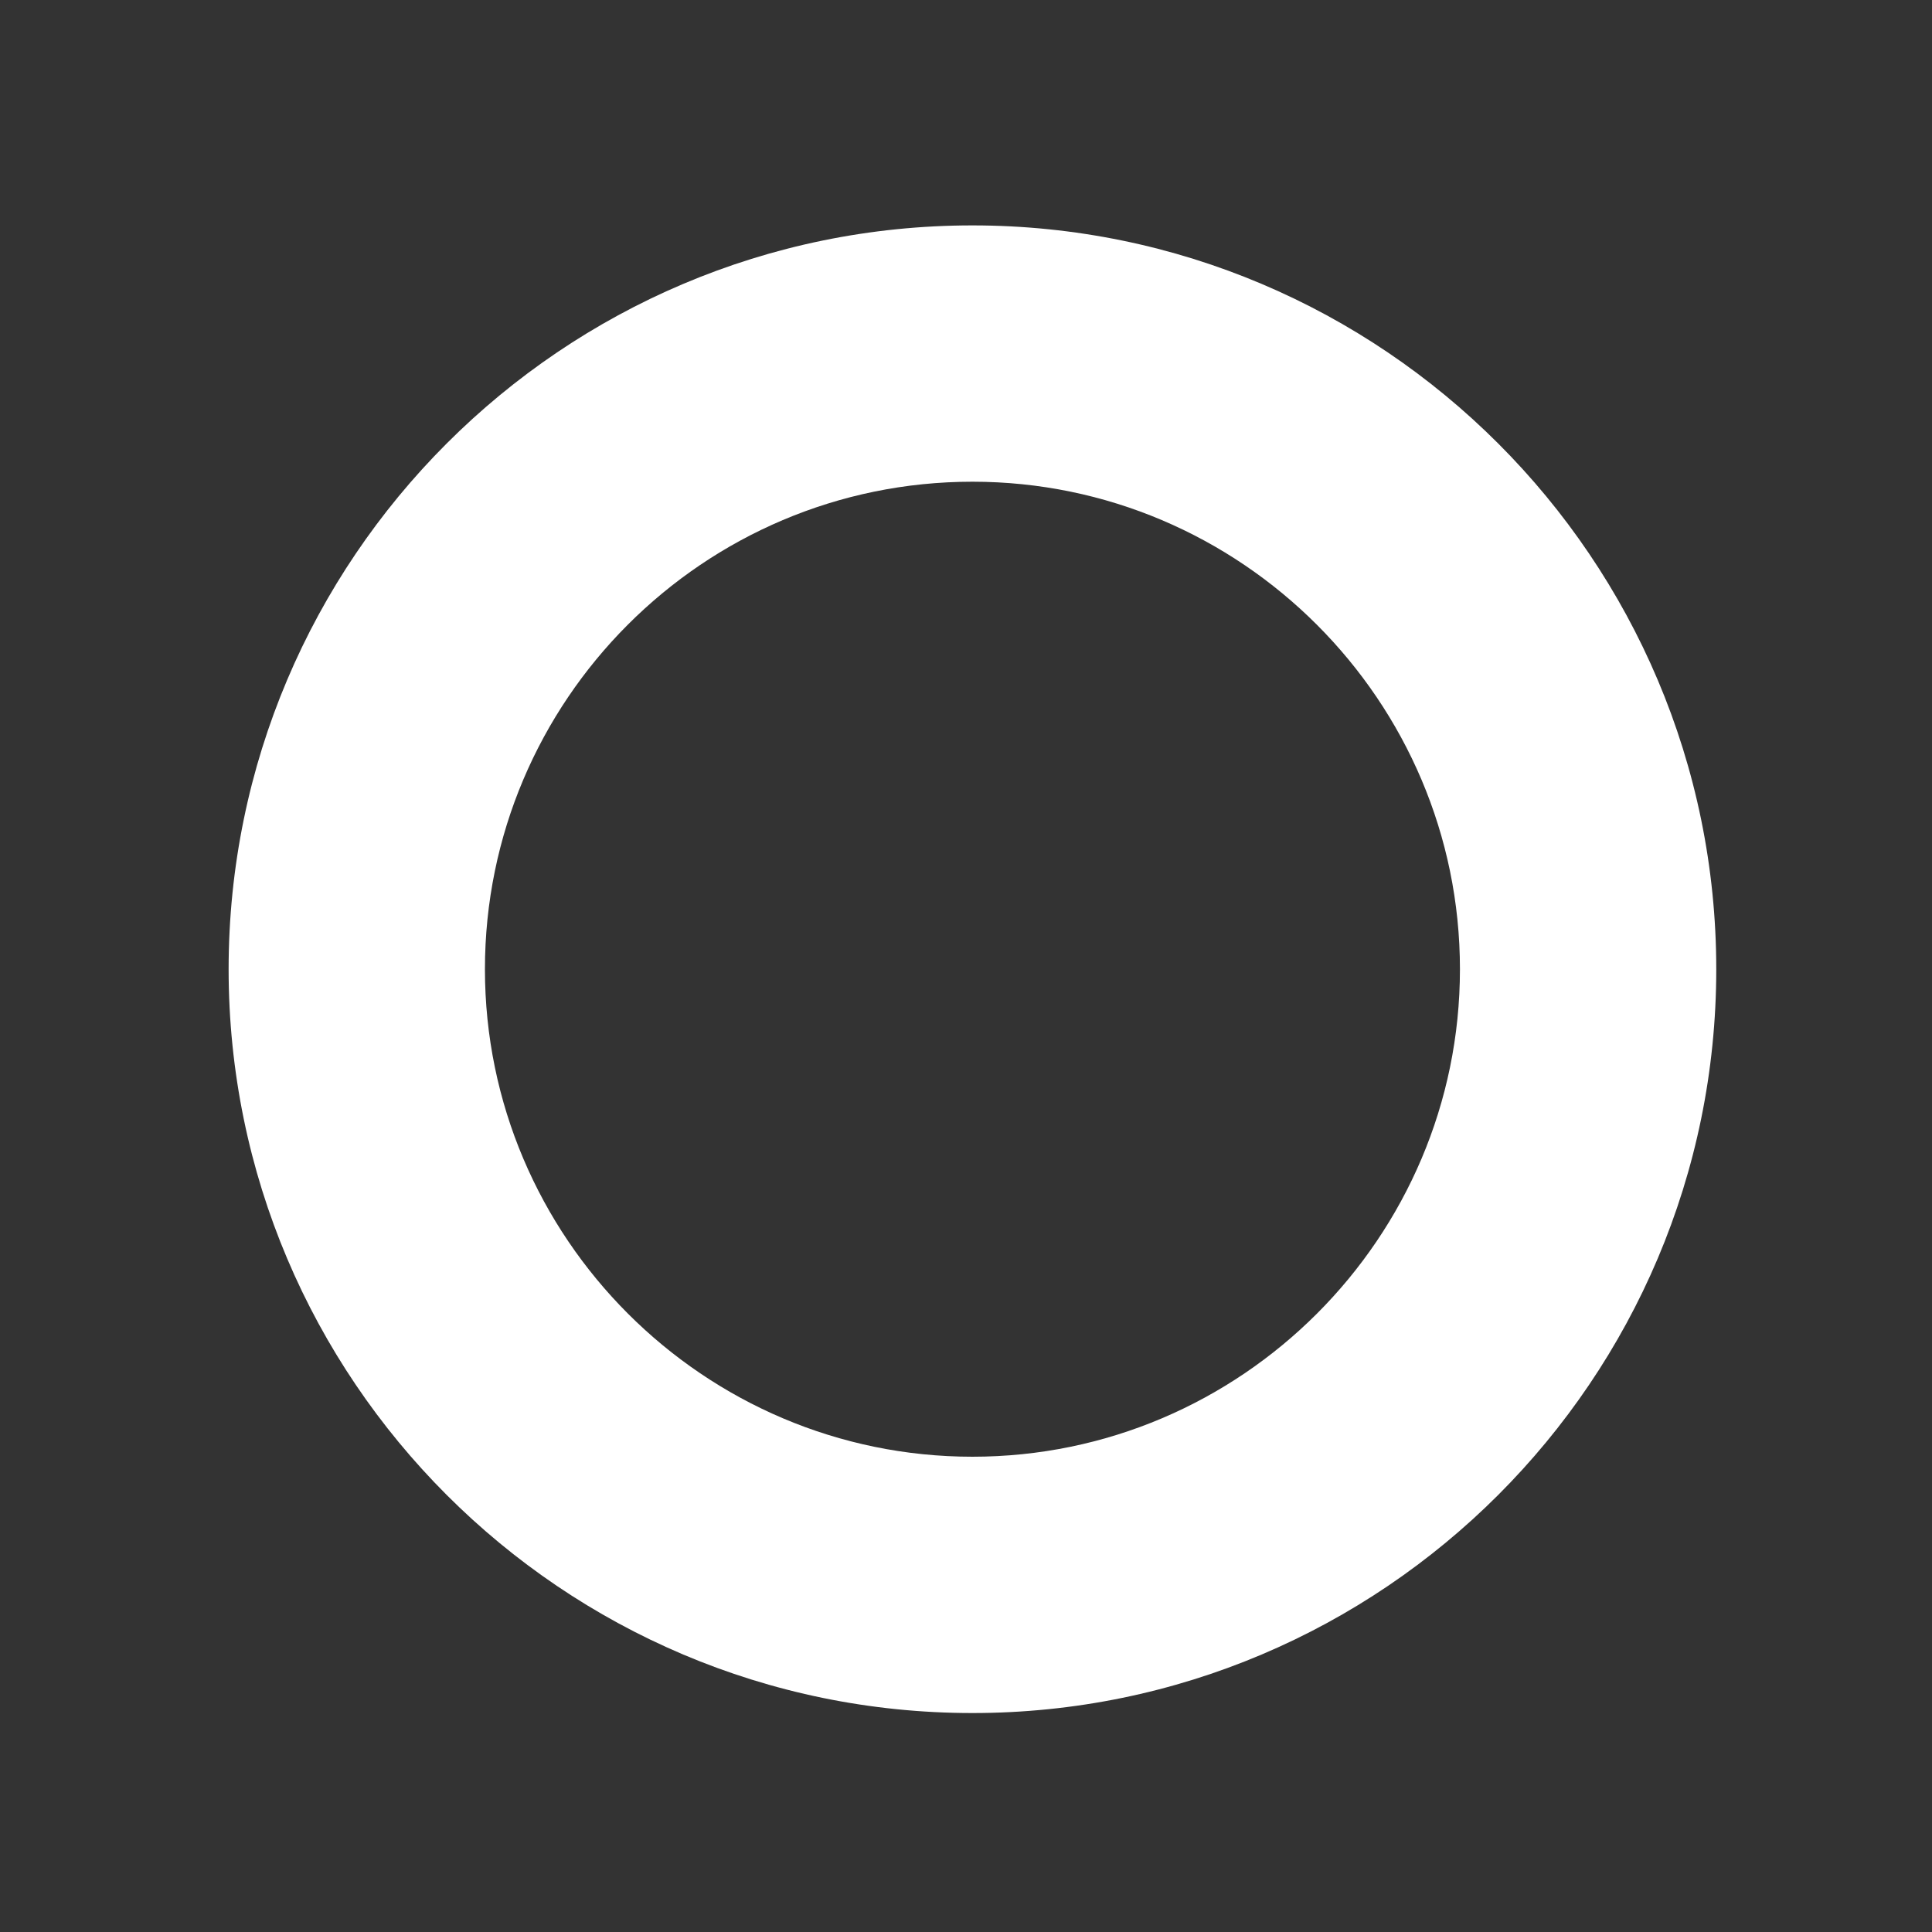
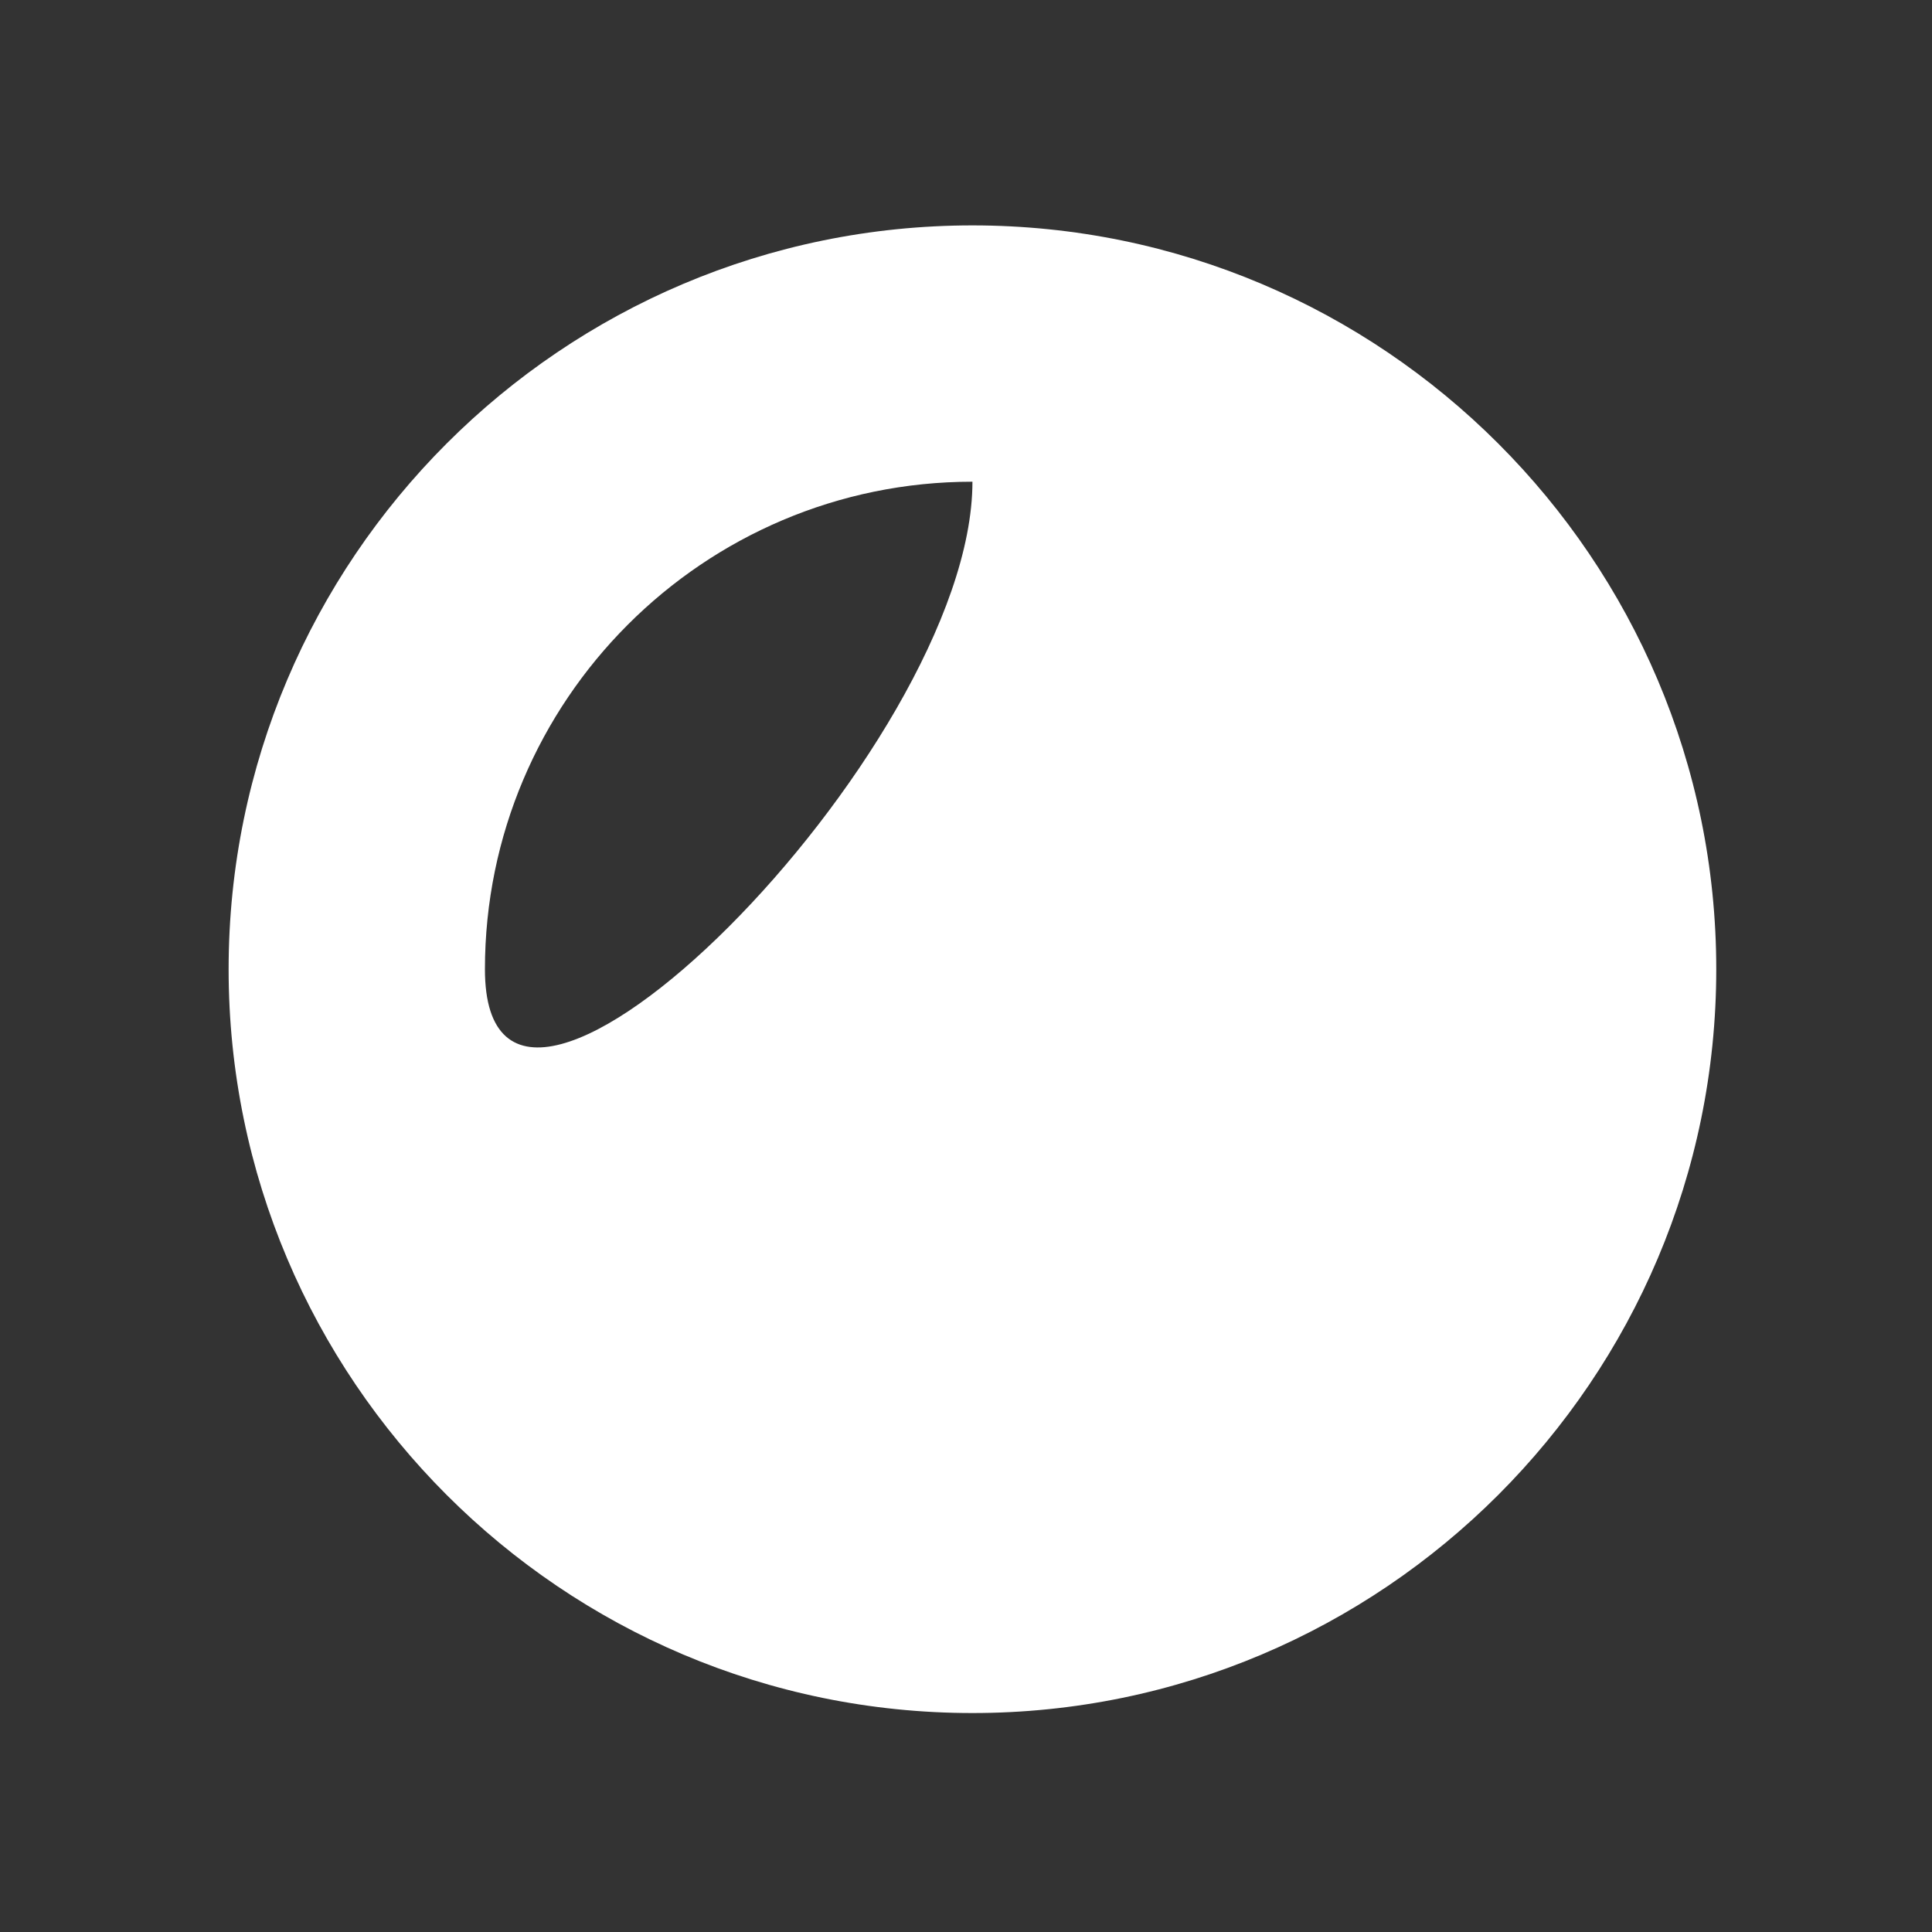
<svg xmlns="http://www.w3.org/2000/svg" version="1.1" id="Layer_1" x="0px" y="0px" viewBox="0 0 300 300" style="enable-background:new 0 0 300 300;" xml:space="preserve">
  <rect x="0" y="0" width="300" height="300" fill="#333333" stroke="none" />
  <style type="text/css">
	.st0{fill:#FFFFFF;}
</style>
  <g>
-     <path class="st0" d="M151,266c-63.7,0-115.5-51.8-115.5-115.5S87.3,35,151,35s115.5,51.8,115.5,115.5S214.7,266,151,266z M151,74.8   c-41.8,0-75.7,34-75.7,75.7s34,75.7,75.7,75.7s75.7-34,75.7-75.7S192.7,74.8,151,74.8z" />
+     <path class="st0" d="M151,266c-63.7,0-115.5-51.8-115.5-115.5S87.3,35,151,35s115.5,51.8,115.5,115.5S214.7,266,151,266z M151,74.8   c-41.8,0-75.7,34-75.7,75.7s75.7-34,75.7-75.7S192.7,74.8,151,74.8z" />
  </g>
</svg>